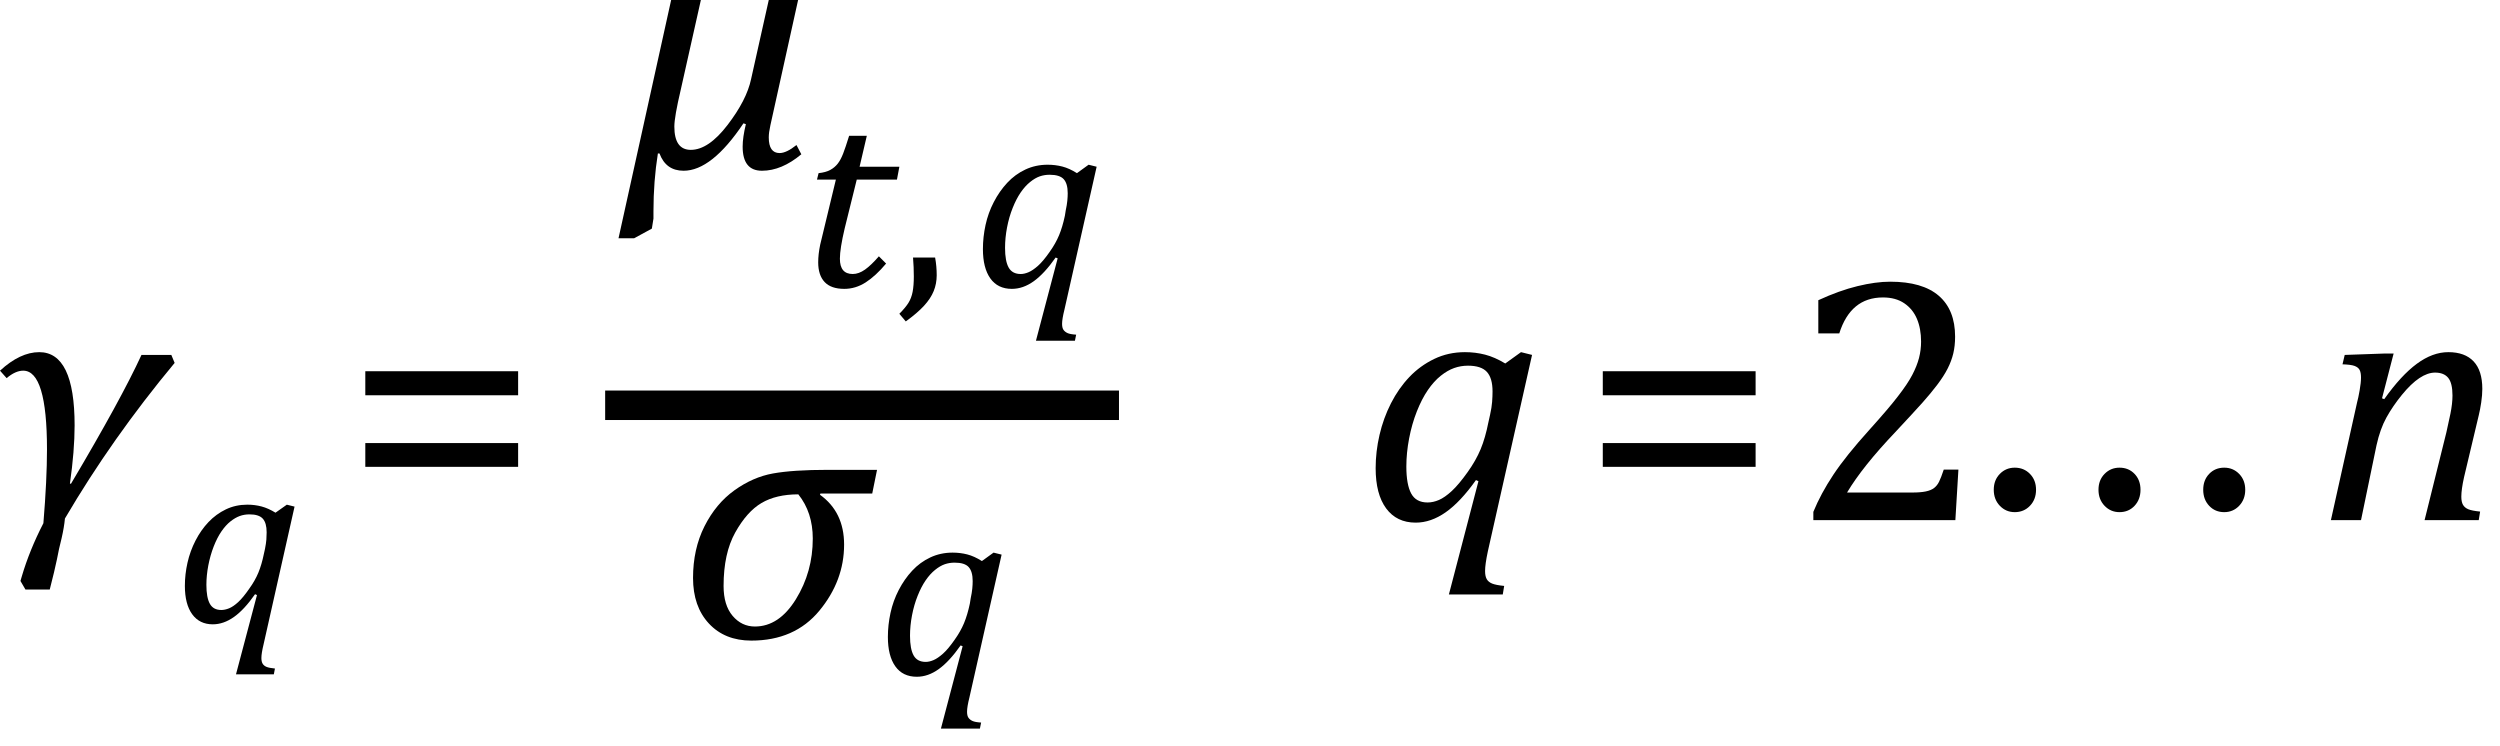
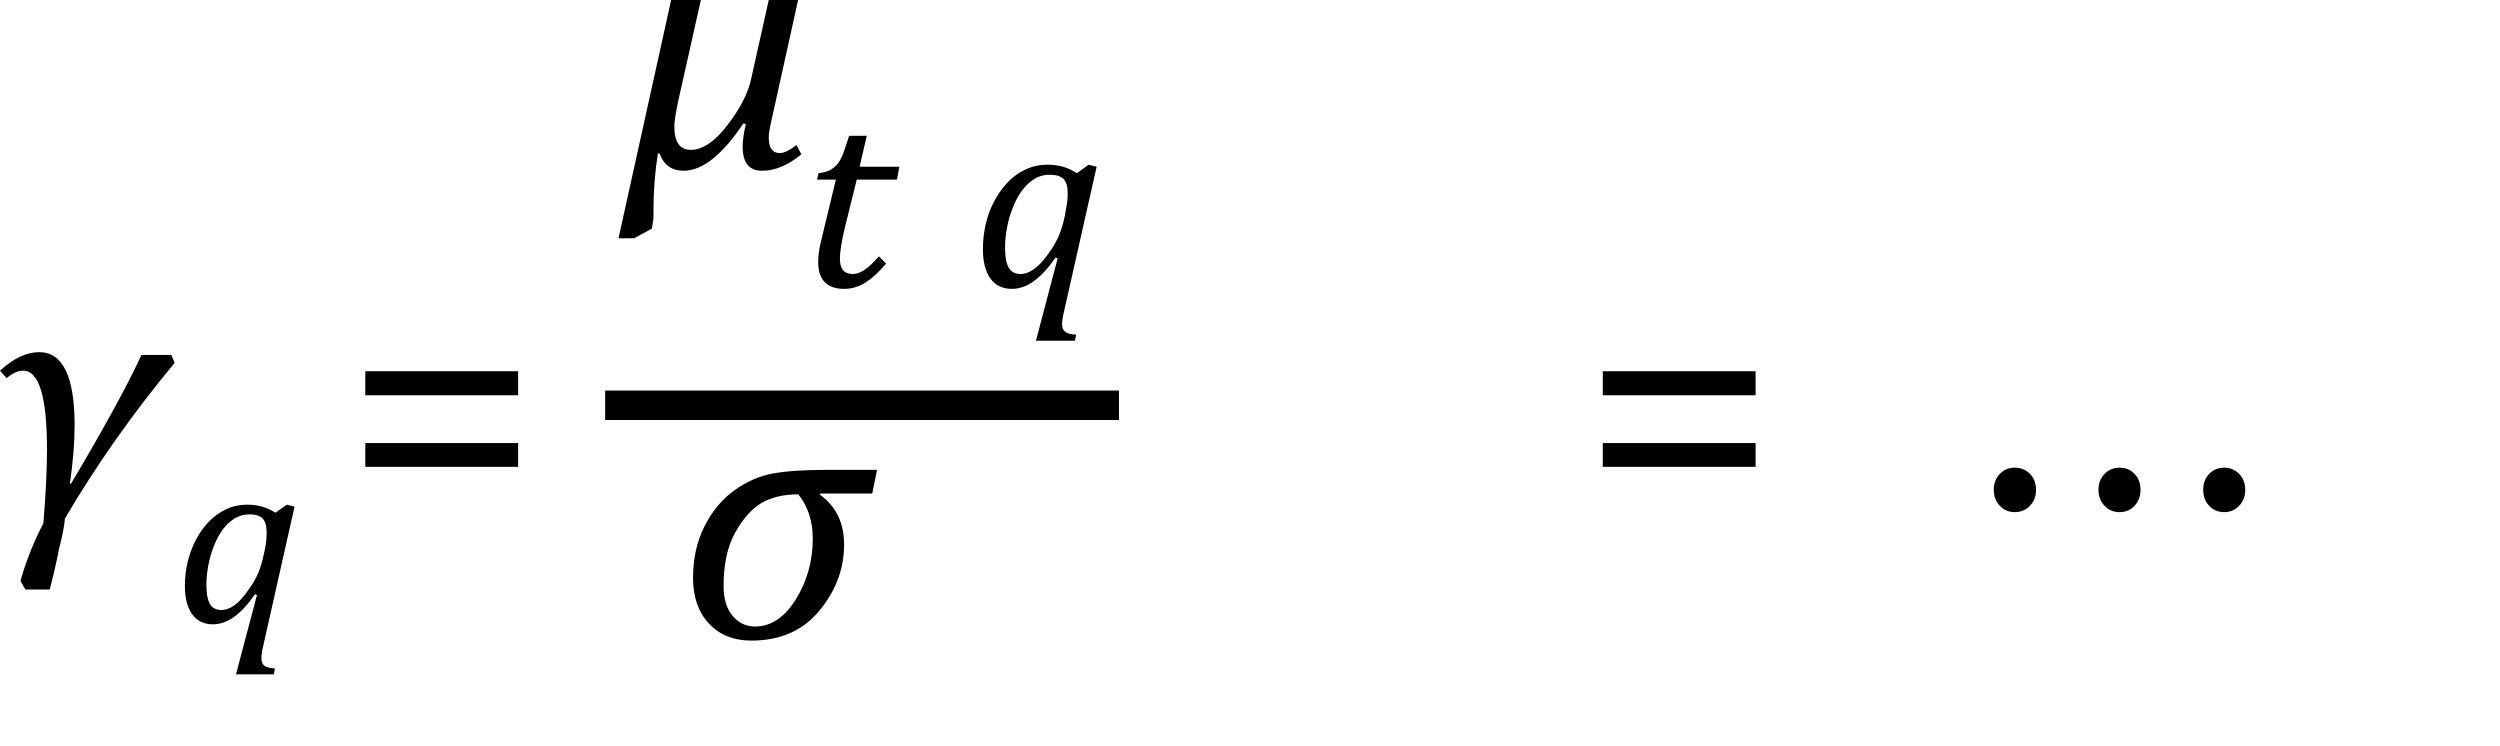
<svg xmlns="http://www.w3.org/2000/svg" xmlns:ns1="http://sodipodi.sourceforge.net/DTD/sodipodi-0.dtd" xmlns:ns2="http://www.inkscape.org/namespaces/inkscape" width="141.366" contentScriptType="text/ecmascript" preserveAspectRatio="xMidYMid meet" font-size="12" stroke-miterlimit="10" zoomAndPan="magnify" version="1.0" contentStyleType="text/css" font-style="normal" height="42.199" font-weight="normal" y="-9" id="svg63" ns1:docname="flu_th_eq_eulermp_cont_diffinvof_gamma.svg" style="font-style:normal;font-weight:normal;font-size:12px;font-family:Dialog;color-interpolation:auto;fill:#000000;fill-opacity:1;stroke:#000000;stroke-width:1;stroke-linecap:square;stroke-linejoin:miter;stroke-miterlimit:10;stroke-dasharray:none;stroke-dashoffset:0;stroke-opacity:1;color-rendering:auto;image-rendering:auto;shape-rendering:auto;text-rendering:auto" ns2:version="0.92.4 (5da689c313, 2019-01-14)">
  <ns1:namedview pagecolor="#ffffff" bordercolor="#666666" borderopacity="1" objecttolerance="10" gridtolerance="10" guidetolerance="10" ns2:pageopacity="0" ns2:pageshadow="2" ns2:window-width="1638" ns2:window-height="1025" id="namedview65" showgrid="false" ns2:snap-global="false" fit-margin-bottom="1" fit-margin-right="1" fit-margin-top="0" fit-margin-left="0" ns2:zoom="4.7848944" ns2:cx="62.4219" ns2:cy="20.196946" ns2:window-x="0" ns2:window-y="0" ns2:window-maximized="0" ns2:current-layer="svg63" />
  <defs id="genericDefs" />
  <g style="color-interpolation:linearRGB;color-rendering:optimizeQuality;image-rendering:optimizeQuality;text-rendering:optimizeLegibility" id="g5" transform="translate(-0.484,29.413)">
    <path style="stroke:none" ns2:connector-curvature="0" id="path3" d="M 10.359,-8.891 Q 6.812,-4.625 4.156,-0.094 4.109,0.406 3.969,1.016 3.812,1.625 3.703,2.219 3.578,2.828 3.297,3.922 H 1.922 L 1.641,3.438 1.719,3.172 q 0.437,-1.484 1.219,-3 Q 3.141,-2.297 3.141,-4 q 0,-4.453 -1.344,-4.453 -0.438,0 -0.938,0.422 L 0.484,-8.453 Q 1.625,-9.5 2.703,-9.5 q 2,0 2,4.141 0,1.438 -0.266,3.297 H 4.5 q 2.828,-4.766 3.984,-7.281 h 1.688 z" />
  </g>
  <g style="color-interpolation:linearRGB;color-rendering:optimizeQuality;image-rendering:optimizeQuality;text-rendering:optimizeLegibility" id="g9" transform="translate(9.875,35.194)">
    <path style="stroke:none" ns2:connector-curvature="0" id="path7" d="m 4.547,-1.594 q -0.609,0.875 -1.195,1.289 -0.586,0.414 -1.195,0.414 -0.75,0 -1.164,-0.57 -0.414,-0.57 -0.414,-1.602 0,-0.656 0.148,-1.312 0.148,-0.656 0.453,-1.25 0.305,-0.594 0.734,-1.047 0.43,-0.453 0.984,-0.719 0.555,-0.266 1.211,-0.266 0.422,0 0.805,0.102 0.383,0.102 0.789,0.352 l 0.641,-0.453 0.437,0.109 -1.75,7.781 q -0.125,0.516 -0.125,0.781 0,0.203 0.07,0.32 0.07,0.117 0.219,0.18 0.148,0.062 0.477,0.094 L 5.609,2.938 H 3.469 l 1.187,-4.484 z m 0.562,-2.562 q 0.062,-0.313 0.078,-0.523 0.016,-0.211 0.016,-0.414 0,-0.531 -0.219,-0.773 -0.219,-0.242 -0.75,-0.242 -0.297,0 -0.555,0.094 -0.258,0.094 -0.523,0.305 -0.266,0.211 -0.508,0.562 -0.242,0.351 -0.438,0.852 -0.195,0.5 -0.305,1.07 -0.109,0.57 -0.109,1.102 0,0.719 0.195,1.07 0.195,0.352 0.648,0.352 0.203,0 0.438,-0.094 0.234,-0.094 0.516,-0.351 0.281,-0.258 0.625,-0.758 0.328,-0.453 0.516,-0.906 0.188,-0.453 0.312,-1.062 z" />
  </g>
  <g style="color-interpolation:linearRGB;color-rendering:optimizeQuality;image-rendering:optimizeQuality;text-rendering:optimizeLegibility" id="g13" transform="translate(19.438,29.413)">
    <path style="stroke:none" ns2:connector-curvature="0" id="path11" d="m 1.219,-7.062 v -1.359 h 8.641 v 1.359 z m 0,4.047 v -1.344 h 8.641 v 1.344 z" />
  </g>
  <line y2="22.917" x1="35.053" x2="62.441" y1="22.917" id="line15" style="color-interpolation:linearRGB;fill:none;stroke-width:1.667;color-rendering:optimizeQuality;image-rendering:optimizeQuality;text-rendering:optimizeLegibility" />
  <path d="m 45.312,8.724 q -1.113,0.931 -2.227,0.931 -1.091,0 -1.091,-1.363 0,-0.523 0.182,-1.272 l -0.136,-0.046 q -1.795,2.681 -3.385,2.681 -1,0 -1.363,-0.977 h -0.091 q -0.25,1.568 -0.25,3.272 v 0.204 q 0,0.114 0,0.205 l -0.091,0.568 -1,0.545 H 34.975 L 37.951,0 h 1.681 l -1.136,5.066 q -0.364,1.545 -0.364,2.09 0,1.318 0.931,1.318 1,0 2.079,-1.409 1.079,-1.409 1.329,-2.59 L 43.471,0 h 1.659 l -1.568,7.088 q -0.091,0.409 -0.091,0.681 0,0.886 0.613,0.886 0.386,0 0.954,-0.454 z" id="path17" ns2:connector-curvature="0" style="color-interpolation:linearRGB;stroke:none;stroke-width:1;color-rendering:optimizeQuality;image-rendering:optimizeQuality;text-rendering:optimizeLegibility" />
  <g style="color-interpolation:linearRGB;stroke-width:0.688;color-rendering:optimizeQuality;image-rendering:optimizeQuality;text-rendering:optimizeLegibility" id="g23" transform="matrix(1.454,0,0,1.454,45.312,16.221)">
    <path style="stroke:none;stroke-width:0.688" ns2:connector-curvature="0" id="path21" d="M 3.297,-0.906 Q 2.891,-0.422 2.5,-0.172 q -0.391,0.25 -0.828,0.25 -0.516,0 -0.766,-0.266 -0.25,-0.266 -0.25,-0.766 0,-0.312 0.078,-0.688 L 1.344,-4.172 H 0.609 l 0.062,-0.25 Q 0.953,-4.453 1.125,-4.547 1.297,-4.641 1.414,-4.789 1.531,-4.938 1.625,-5.18 1.719,-5.422 1.859,-5.875 h 0.688 l -0.281,1.203 h 1.547 l -0.094,0.5 H 2.156 L 1.688,-2.281 Q 1.5,-1.484 1.5,-1.094 1.5,-0.797 1.625,-0.648 1.75,-0.5 2,-0.5 q 0.234,0 0.477,-0.172 0.242,-0.172 0.539,-0.516 z" />
  </g>
  <g style="color-interpolation:linearRGB;stroke-width:0.688;color-rendering:optimizeQuality;image-rendering:optimizeQuality;text-rendering:optimizeLegibility" id="g27" transform="matrix(1.454,0,0,1.454,50.673,16.221)">
-     <path style="stroke:none;stroke-width:0.688" ns2:connector-curvature="0" id="path25" d="m 1.516,-1.141 q 0.062,0.344 0.062,0.688 0,0.328 -0.117,0.617 Q 1.344,0.453 1.086,0.734 0.828,1.016 0.375,1.344 L 0.125,1.047 Q 0.359,0.812 0.477,0.625 0.594,0.438 0.641,0.195 q 0.047,-0.242 0.047,-0.602 0,-0.359 -0.031,-0.734 z" />
-   </g>
+     </g>
  <g style="color-interpolation:linearRGB;stroke-width:0.688;color-rendering:optimizeQuality;image-rendering:optimizeQuality;text-rendering:optimizeLegibility" id="g31" transform="matrix(1.454,0,0,1.454,54.968,16.221)">
    <path style="stroke:none;stroke-width:0.688" ns2:connector-curvature="0" id="path29" d="m 3.25,-1.141 q -0.438,0.625 -0.852,0.922 -0.414,0.297 -0.852,0.297 -0.547,0 -0.836,-0.406 -0.289,-0.406 -0.289,-1.141 0,-0.469 0.102,-0.937 Q 0.625,-2.875 0.844,-3.297 1.062,-3.719 1.367,-4.047 1.672,-4.375 2.07,-4.562 2.469,-4.75 2.938,-4.75 q 0.297,0 0.57,0.07 0.273,0.07 0.57,0.258 L 4.531,-4.75 4.844,-4.672 3.594,0.875 Q 3.5,1.25 3.5,1.438 3.5,1.594 3.555,1.672 3.609,1.75 3.711,1.797 3.812,1.844 4.047,1.859 L 4,2.094 H 2.484 l 0.844,-3.203 z m 0.391,-1.828 q 0.047,-0.219 0.062,-0.375 0.016,-0.156 0.016,-0.297 0,-0.375 -0.156,-0.547 -0.156,-0.172 -0.547,-0.172 -0.203,0 -0.383,0.062 -0.18,0.062 -0.375,0.219 -0.195,0.156 -0.367,0.406 -0.172,0.25 -0.312,0.602 -0.141,0.351 -0.219,0.758 -0.078,0.406 -0.078,0.797 0,0.516 0.141,0.766 0.141,0.25 0.469,0.25 0.141,0 0.305,-0.07 0.164,-0.07 0.367,-0.25 Q 2.766,-1 3.016,-1.359 3.25,-1.688 3.383,-2.008 3.516,-2.328 3.609,-2.766 Z" />
  </g>
  <g style="color-interpolation:linearRGB;stroke-width:0.688;color-rendering:optimizeQuality;image-rendering:optimizeQuality;text-rendering:optimizeLegibility" id="g35" transform="matrix(1.454,0,0,1.454,38.348,36.064)">
    <path style="stroke:none;stroke-width:0.688" ns2:connector-curvature="0" id="path33" d="M 7.547,-5.609 H 5.531 l -0.016,0.047 q 0.938,0.672 0.938,1.938 0,1.406 -0.961,2.57 -0.961,1.164 -2.648,1.164 -1.031,0 -1.649,-0.664 -0.617,-0.664 -0.617,-1.773 0,-1.125 0.445,-2.008 0.445,-0.883 1.164,-1.399 0.719,-0.516 1.5,-0.656 0.781,-0.141 2.141,-0.141 h 1.906 z m -2.875,0.031 q -0.859,0 -1.43,0.336 -0.57,0.336 -1.023,1.148 -0.453,0.813 -0.453,2.078 0,0.75 0.352,1.164 0.352,0.414 0.867,0.414 0.938,0 1.594,-1.062 0.656,-1.062 0.656,-2.359 0,-1.016 -0.562,-1.719 z" />
  </g>
  <g style="color-interpolation:linearRGB;stroke-width:0.688;color-rendering:optimizeQuality;image-rendering:optimizeQuality;text-rendering:optimizeLegibility" id="g39" transform="matrix(1.454,0,0,1.454,49.594,38.155)">
-     <path style="stroke:none;stroke-width:0.688" ns2:connector-curvature="0" id="path37" d="m 3.25,-1.141 q -0.438,0.625 -0.852,0.922 -0.414,0.297 -0.852,0.297 -0.547,0 -0.836,-0.406 -0.289,-0.406 -0.289,-1.141 0,-0.469 0.102,-0.937 Q 0.625,-2.875 0.844,-3.297 1.062,-3.719 1.367,-4.047 1.672,-4.375 2.07,-4.562 2.469,-4.75 2.938,-4.75 q 0.297,0 0.57,0.07 0.273,0.07 0.57,0.258 L 4.531,-4.75 4.844,-4.672 3.594,0.875 Q 3.5,1.25 3.5,1.438 3.5,1.594 3.555,1.672 3.609,1.75 3.711,1.797 3.812,1.844 4.047,1.859 L 4,2.094 H 2.484 l 0.844,-3.203 z m 0.391,-1.828 q 0.047,-0.219 0.062,-0.375 0.016,-0.156 0.016,-0.297 0,-0.375 -0.156,-0.547 -0.156,-0.172 -0.547,-0.172 -0.203,0 -0.383,0.062 -0.18,0.062 -0.375,0.219 -0.195,0.156 -0.367,0.406 -0.172,0.25 -0.312,0.602 -0.141,0.351 -0.219,0.758 -0.078,0.406 -0.078,0.797 0,0.516 0.141,0.766 0.141,0.25 0.469,0.25 0.141,0 0.305,-0.07 0.164,-0.07 0.367,-0.25 Q 2.766,-1 3.016,-1.359 3.25,-1.688 3.383,-2.008 3.516,-2.328 3.609,-2.766 Z" />
-   </g>
+     </g>
  <g style="color-interpolation:linearRGB;color-rendering:optimizeQuality;image-rendering:optimizeQuality;text-rendering:optimizeLegibility" id="g43" transform="translate(76.96,29.413)">
-     <path style="stroke:none" ns2:connector-curvature="0" id="path41" d="m 6.5,-2.266 q -0.875,1.234 -1.711,1.82 -0.836,0.586 -1.695,0.586 -1.078,0 -1.672,-0.805 -0.594,-0.805 -0.594,-2.273 0,-0.938 0.219,-1.883 Q 1.266,-5.766 1.695,-6.609 2.125,-7.453 2.734,-8.094 3.344,-8.734 4.141,-9.117 4.938,-9.5 5.875,-9.5 q 0.594,0 1.141,0.141 0.547,0.141 1.141,0.5 L 9.047,-9.5 l 0.625,0.156 -2.5,11.109 Q 7.016,2.5 7.016,2.875 q 0,0.297 0.094,0.461 0.094,0.164 0.305,0.25 0.211,0.086 0.68,0.133 L 8.016,4.203 H 4.969 L 6.641,-2.203 Z M 7.297,-5.953 Q 7.391,-6.375 7.414,-6.688 7.438,-7 7.438,-7.281 q 0,-0.75 -0.32,-1.102 -0.32,-0.352 -1.07,-0.352 -0.406,0 -0.781,0.133 -0.375,0.133 -0.758,0.438 -0.383,0.305 -0.727,0.805 -0.344,0.5 -0.625,1.211 -0.281,0.711 -0.437,1.531 -0.156,0.82 -0.156,1.586 0,1.016 0.273,1.523 Q 3.109,-1 3.766,-1 4.078,-1 4.406,-1.141 4.734,-1.281 5.133,-1.648 5.531,-2.016 6.031,-2.719 6.5,-3.375 6.766,-4.016 7.031,-4.656 7.203,-5.531 Z" />
-   </g>
+     </g>
  <g style="color-interpolation:linearRGB;color-rendering:optimizeQuality;image-rendering:optimizeQuality;text-rendering:optimizeLegibility" id="g47" transform="translate(89.413,29.413)">
    <path style="stroke:none" ns2:connector-curvature="0" id="path45" d="m 1.219,-7.062 v -1.359 h 8.641 v 1.359 z m 0,4.047 v -1.344 h 8.641 v 1.344 z" />
  </g>
  <g style="color-interpolation:linearRGB;color-rendering:optimizeQuality;image-rendering:optimizeQuality;text-rendering:optimizeLegibility" id="g51" transform="translate(101.272,29.413)">
-     <path style="stroke:none" ns2:connector-curvature="0" id="path49" d="m 6.859,-1.562 q 0.469,0 0.766,-0.062 0.297,-0.062 0.469,-0.195 0.172,-0.133 0.281,-0.352 0.109,-0.219 0.266,-0.688 H 9.469 L 9.297,0 H 1.266 V -0.469 Q 1.688,-1.5 2.398,-2.57 q 0.711,-1.07 2.023,-2.523 1.125,-1.25 1.625,-1.906 0.547,-0.703 0.812,-1.211 0.266,-0.508 0.383,-0.961 0.117,-0.453 0.117,-0.922 0,-0.734 -0.234,-1.289 -0.234,-0.555 -0.719,-0.883 -0.484,-0.328 -1.203,-0.328 -1.828,0 -2.469,2.031 H 1.547 v -1.875 q 1.188,-0.547 2.219,-0.797 1.031,-0.25 1.844,-0.25 1.828,0 2.75,0.797 0.922,0.797 0.922,2.312 0,0.516 -0.102,0.945 Q 9.078,-9 8.859,-8.57 8.641,-8.141 8.273,-7.656 7.906,-7.172 7.453,-6.664 7,-6.156 5.906,-4.984 4.047,-3.031 3.172,-1.562 Z" />
-   </g>
+     </g>
  <g style="color-interpolation:linearRGB;color-rendering:optimizeQuality;image-rendering:optimizeQuality;text-rendering:optimizeLegibility" id="g55" transform="translate(111.288,33.413)">
    <path style="stroke:none" ns2:connector-curvature="0" id="path53" d="m 8.562,-4.453 q -0.5,0 -0.844,-0.359 -0.344,-0.359 -0.344,-0.906 0,-0.547 0.344,-0.898 0.344,-0.352 0.844,-0.352 0.516,0 0.852,0.352 0.336,0.352 0.336,0.898 0,0.547 -0.336,0.906 -0.336,0.359 -0.852,0.359 z m -5.922,0 q -0.5,0 -0.844,-0.359 -0.344,-0.359 -0.344,-0.906 0,-0.547 0.344,-0.898 0.344,-0.352 0.844,-0.352 0.516,0 0.859,0.352 0.344,0.352 0.344,0.898 0,0.547 -0.344,0.906 -0.344,0.359 -0.859,0.359 z m 11.844,0 q -0.516,0 -0.852,-0.359 -0.336,-0.359 -0.336,-0.906 0,-0.547 0.336,-0.898 0.336,-0.352 0.852,-0.352 0.5,0 0.844,0.352 0.344,0.352 0.344,0.898 0,0.547 -0.344,0.906 -0.344,0.359 -0.844,0.359 z" />
  </g>
  <g style="color-interpolation:linearRGB;color-rendering:optimizeQuality;image-rendering:optimizeQuality;text-rendering:optimizeLegibility" id="g59" transform="translate(130.96,29.413)">
-     <path style="stroke:none" ns2:connector-curvature="0" id="path57" d="M 9.203,0 H 6.141 L 7.375,-4.969 q 0.109,-0.469 0.227,-1.047 0.117,-0.578 0.117,-1.031 0,-0.703 -0.242,-1 -0.242,-0.297 -0.742,-0.297 -0.422,0 -0.891,0.313 -0.469,0.312 -0.984,0.945 -0.516,0.633 -0.875,1.281 -0.359,0.648 -0.562,1.57 L 2.547,0 H 0.844 l 1.484,-6.672 q 0.062,-0.219 0.141,-0.664 0.078,-0.445 0.078,-0.727 0,-0.281 -0.078,-0.43 Q 2.391,-8.641 2.188,-8.719 1.984,-8.797 1.5,-8.812 l 0.125,-0.531 2.219,-0.078 h 0.547 l -0.656,2.531 0.125,0.047 q 0.953,-1.344 1.844,-2 Q 6.594,-9.5 7.484,-9.5 q 0.938,0 1.43,0.523 0.492,0.523 0.492,1.555 0,0.344 -0.062,0.766 -0.063,0.422 -0.141,0.734 L 8.375,-2.438 q -0.156,0.703 -0.156,1.109 0,0.297 0.094,0.461 0.094,0.164 0.297,0.25 0.203,0.086 0.672,0.133 z" />
-   </g>
+     </g>
</svg>